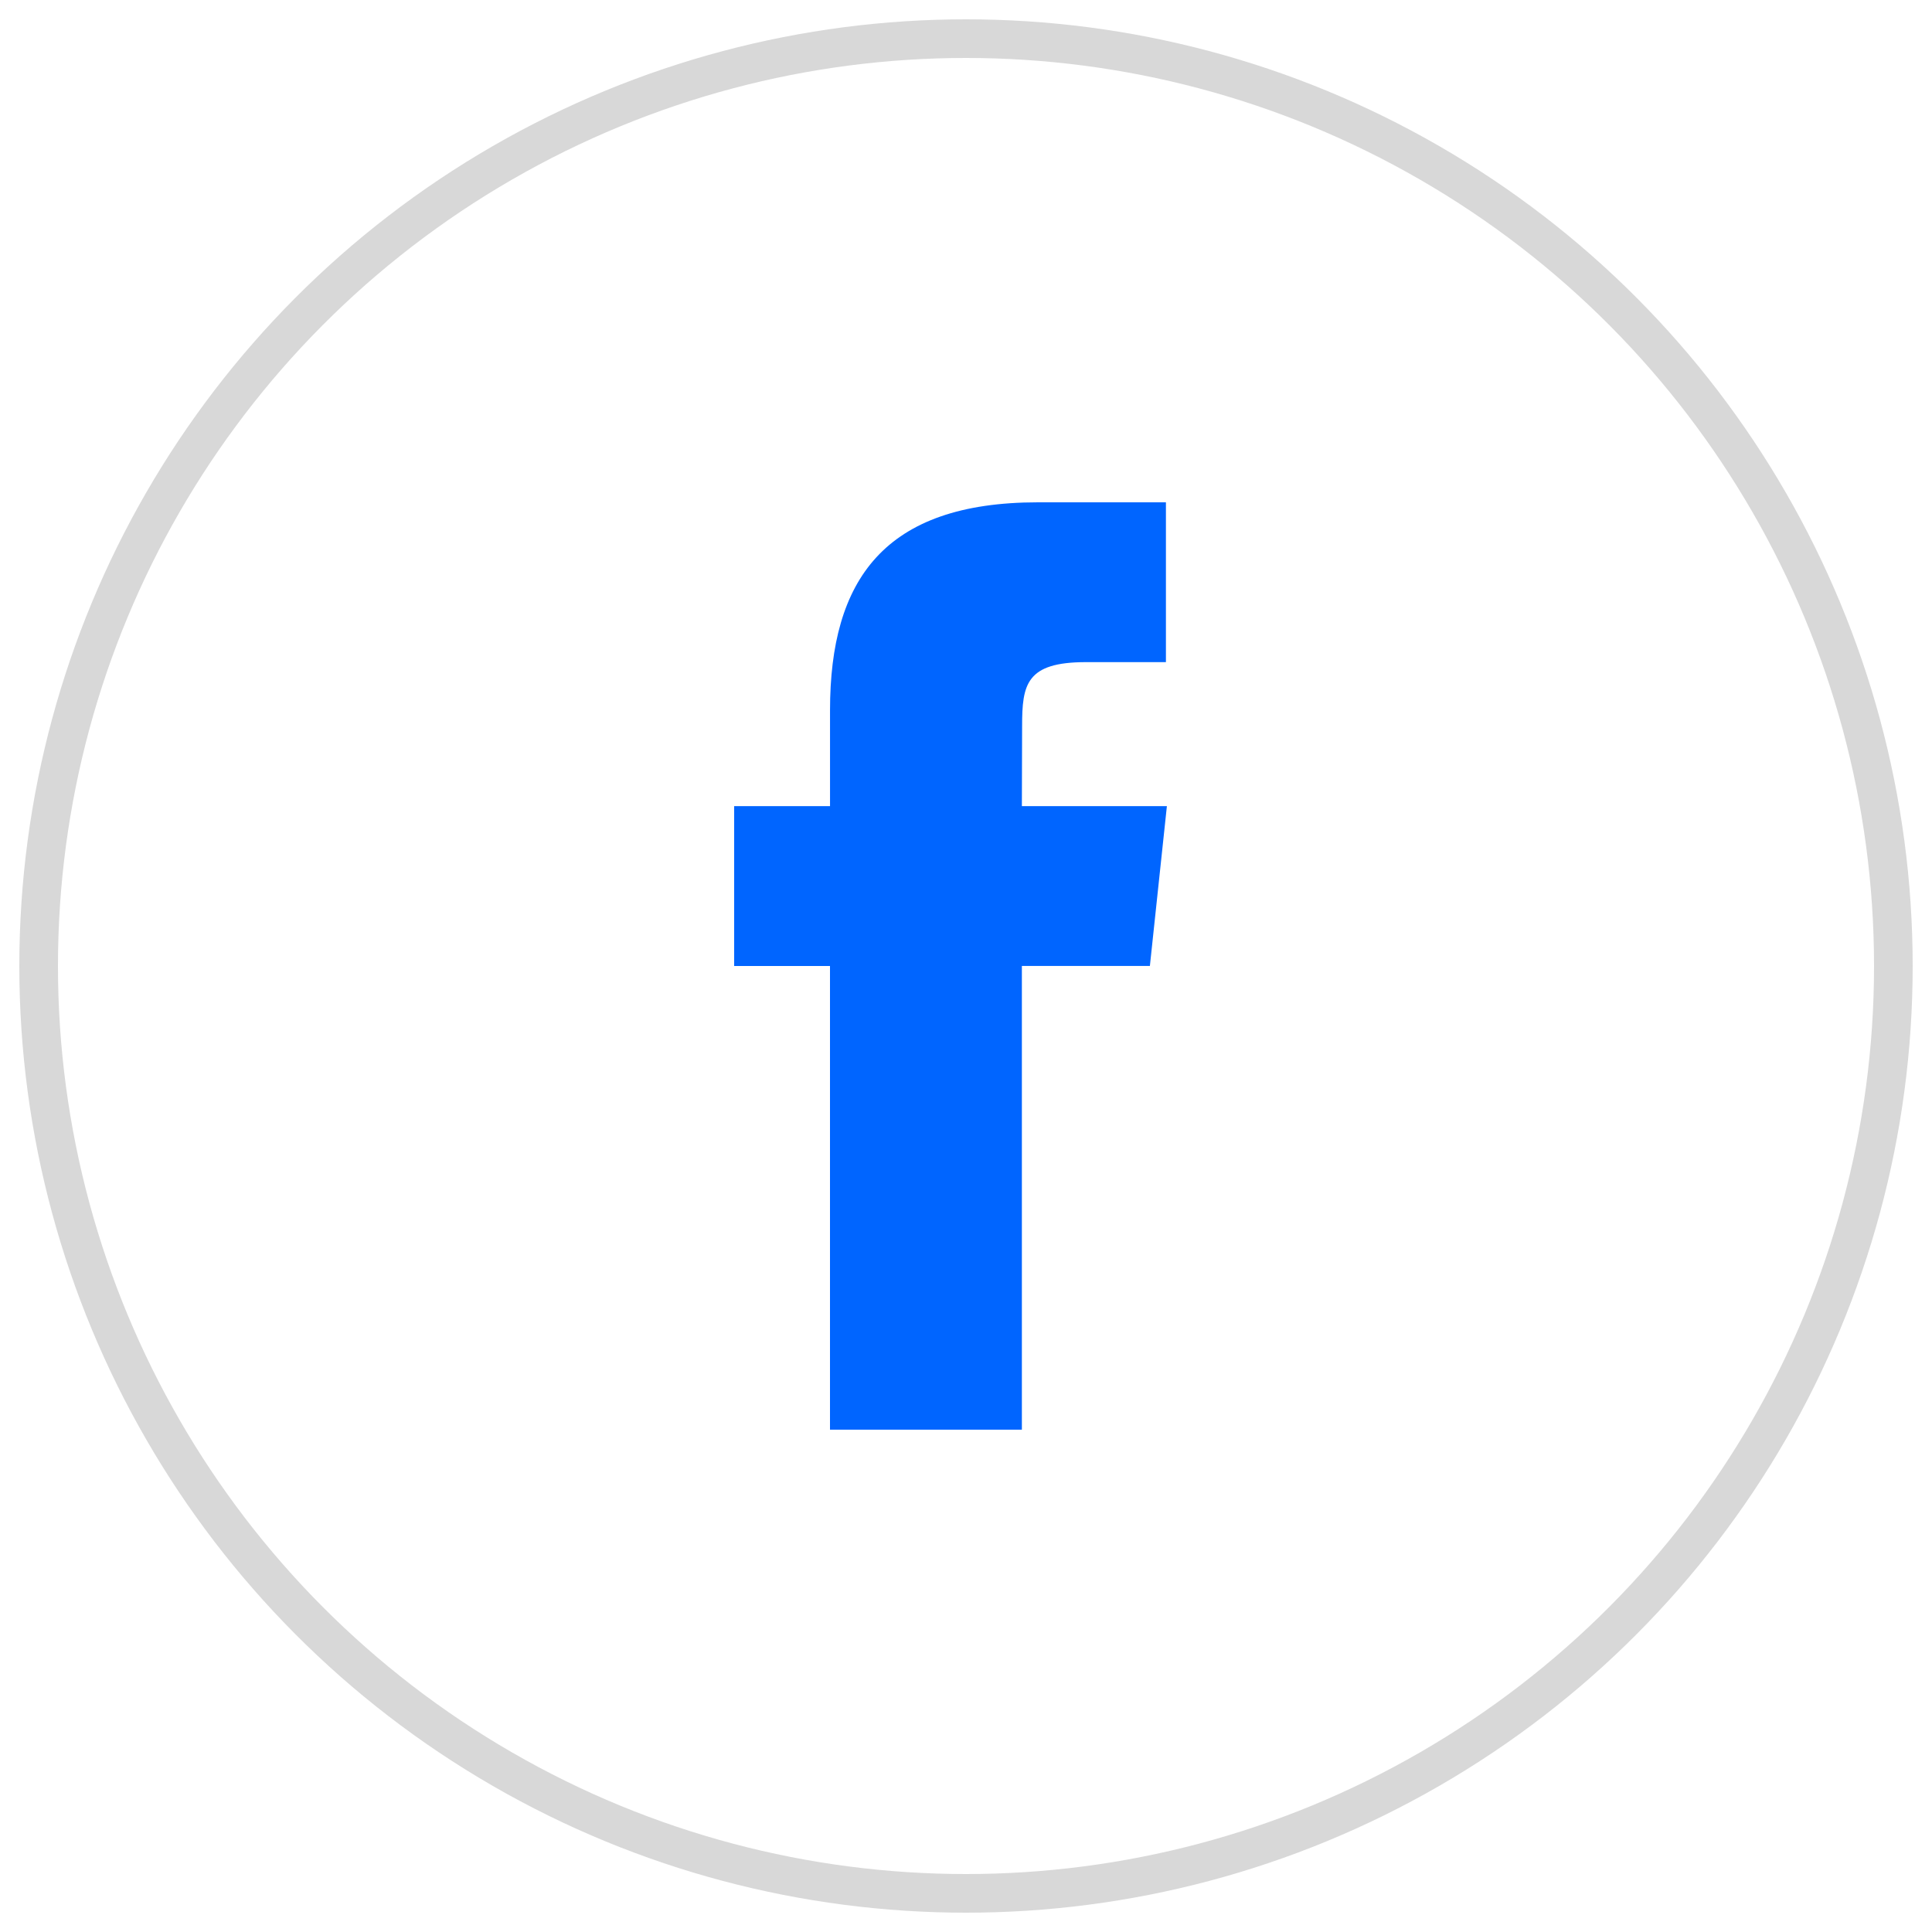
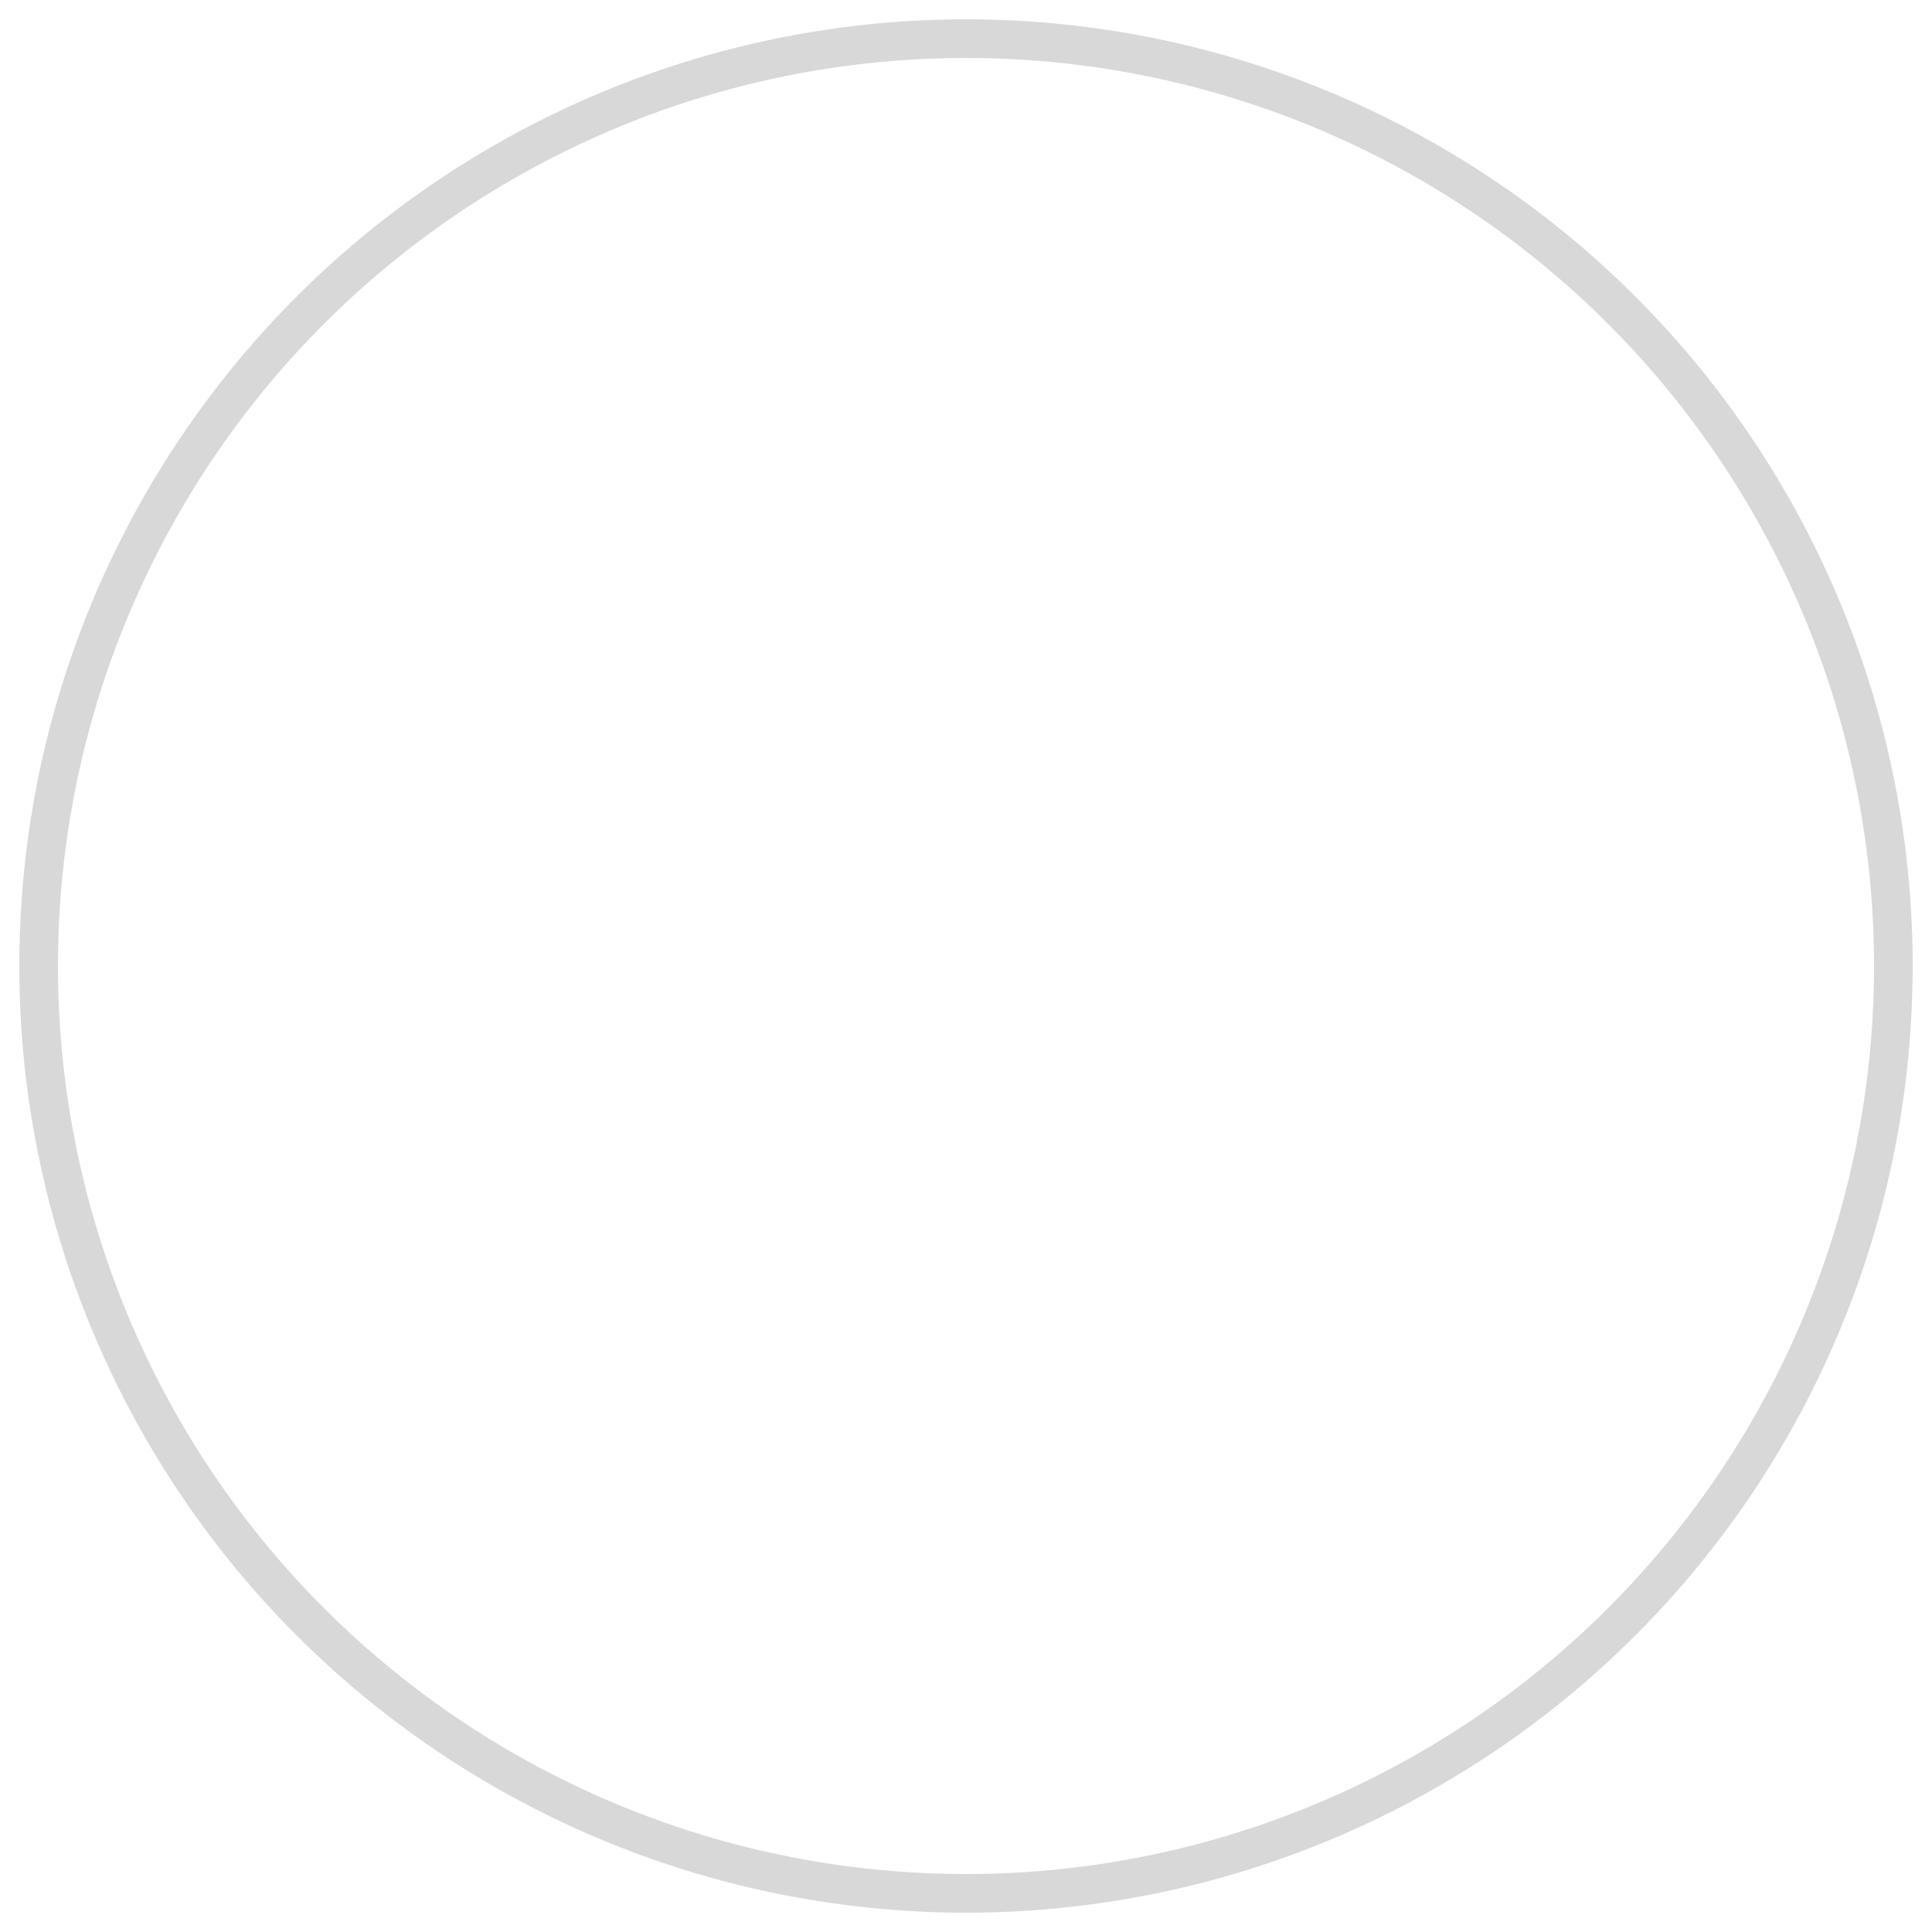
<svg xmlns="http://www.w3.org/2000/svg" width="50" height="50" viewBox="0 0 50 50">
  <g transform="translate(1 1)" fill="none" fill-rule="evenodd">
    <circle stroke="#D8D8D8" cx="24" cy="24" r="24" />
-     <path d="M25.446 36V23.999h3.313l.44-4.136h-3.753l.006-2.07c0-1.079.103-1.657 1.652-1.657h2.07V12h-3.312c-3.98 0-5.381 2.006-5.381 5.38v2.483H18V24h2.48v12h4.966z" fill="#0065FF" />
  </g>
</svg>